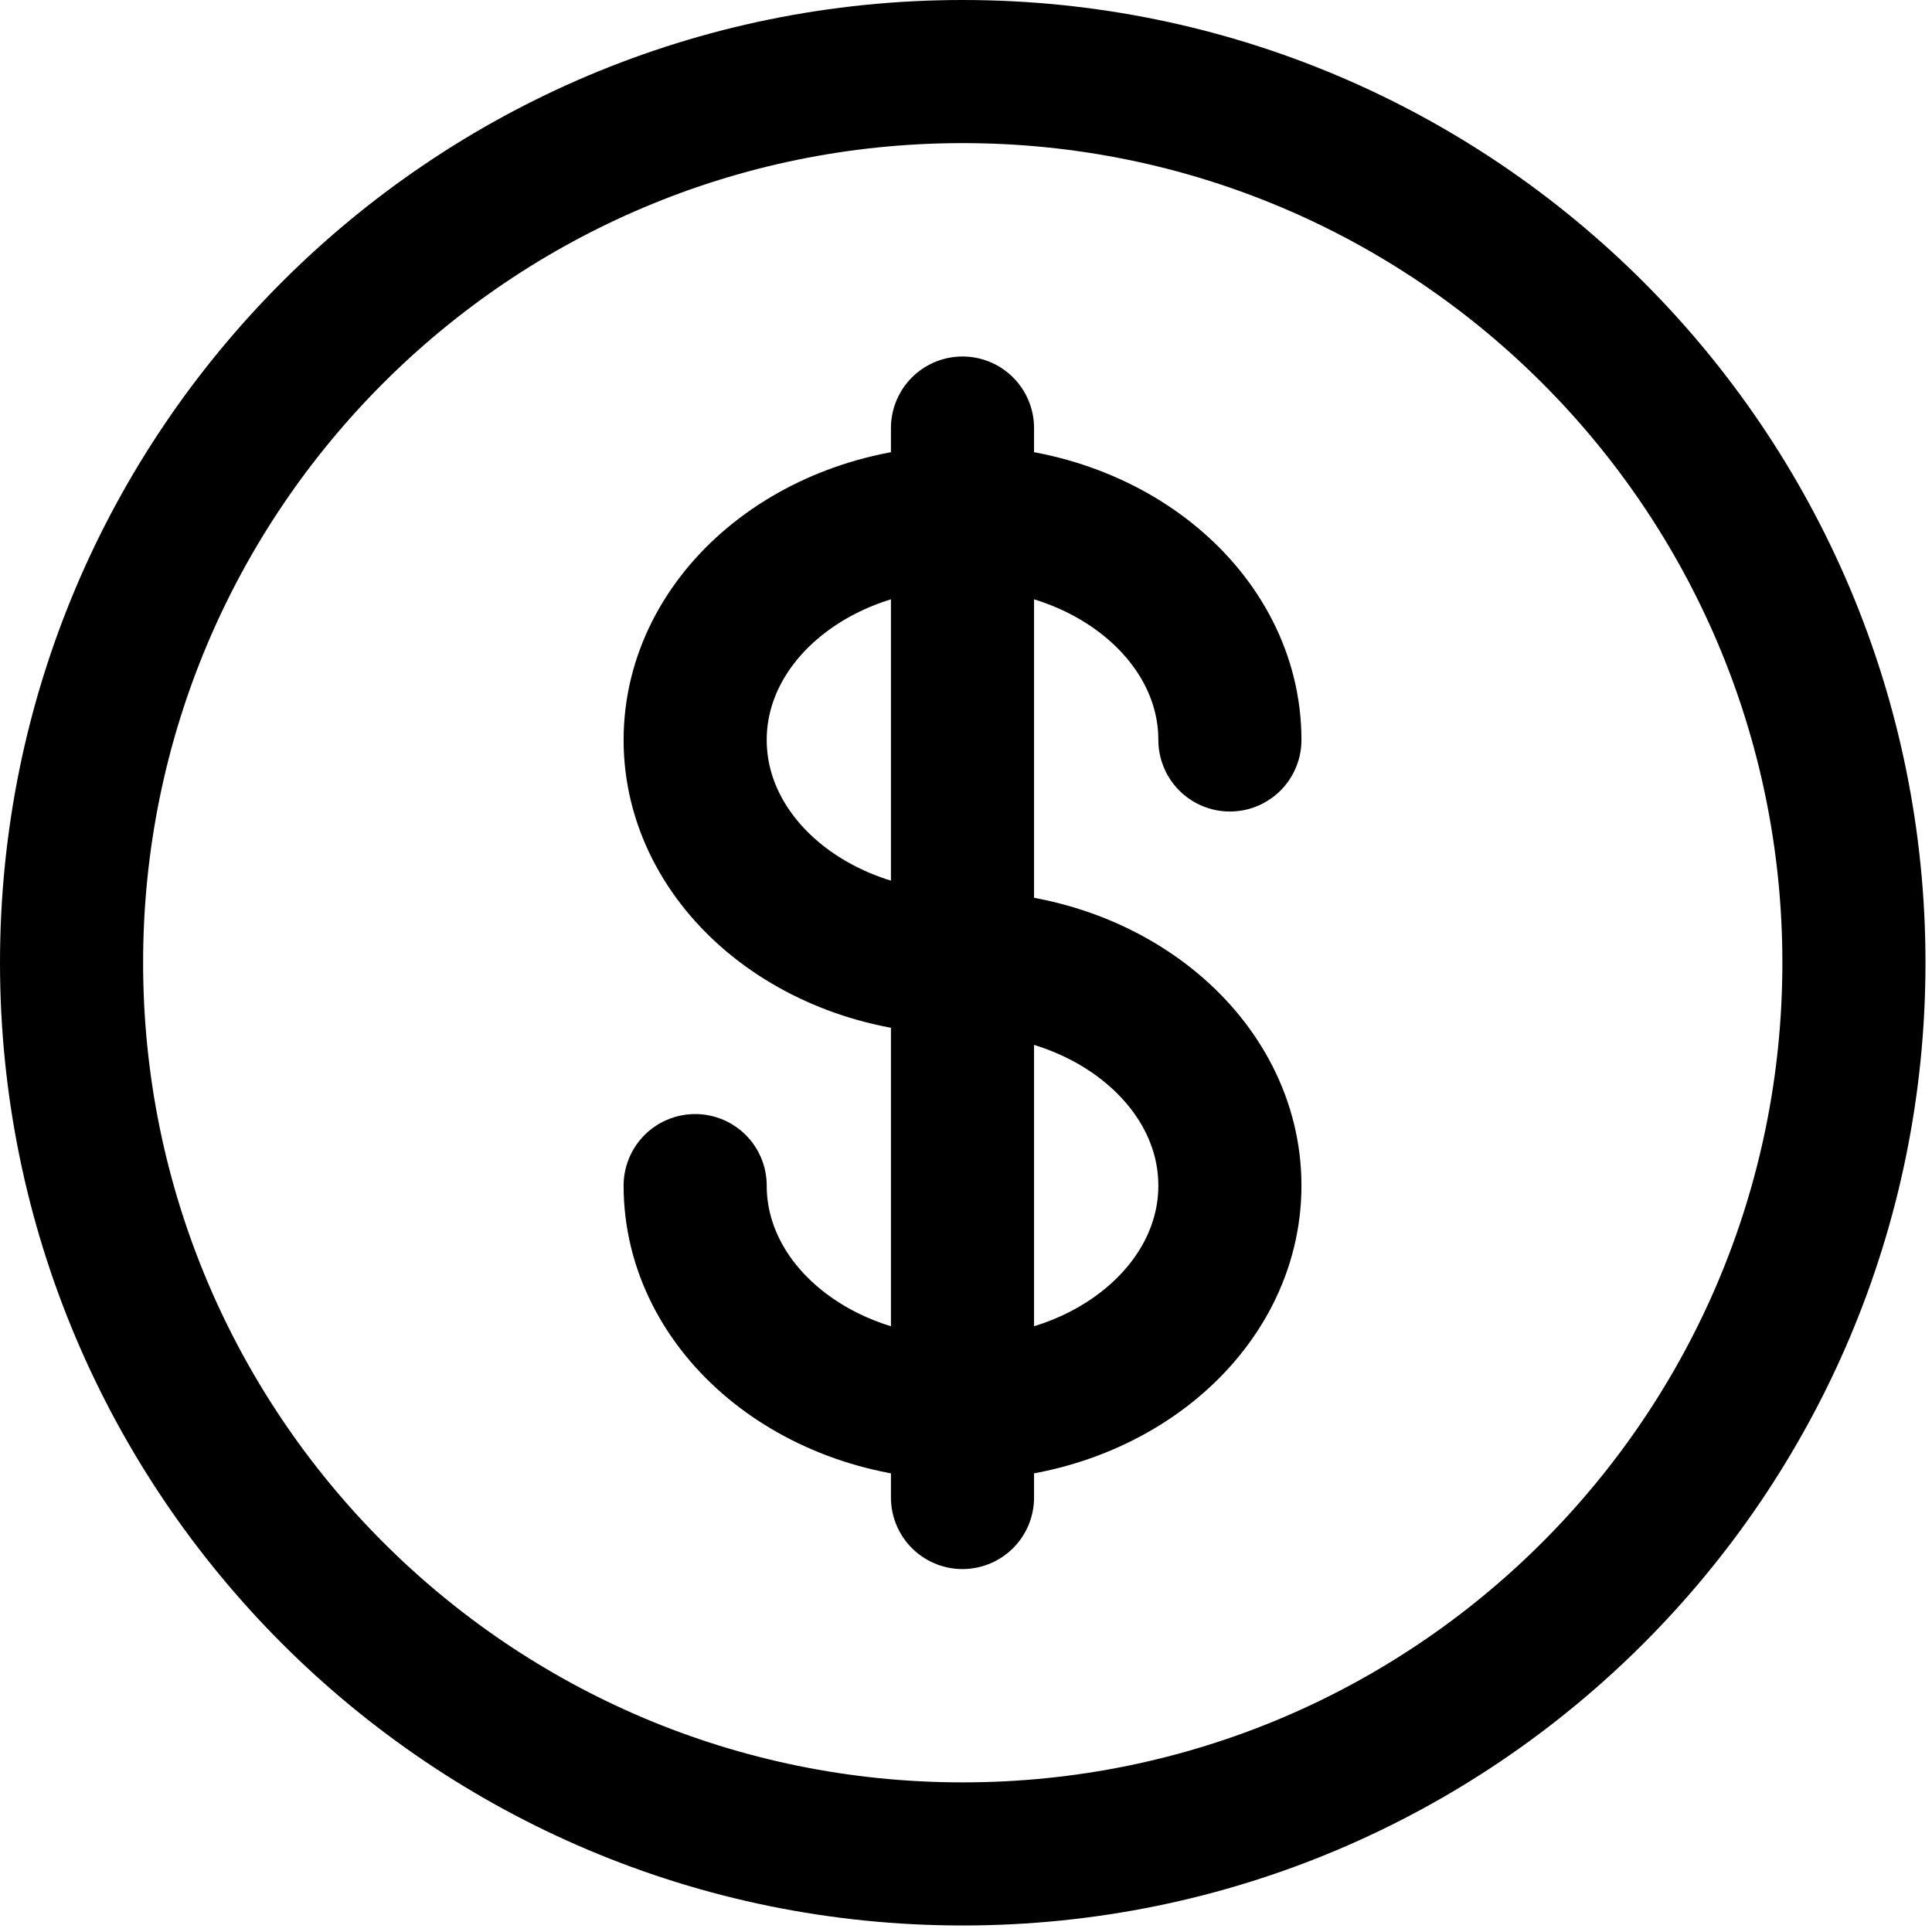
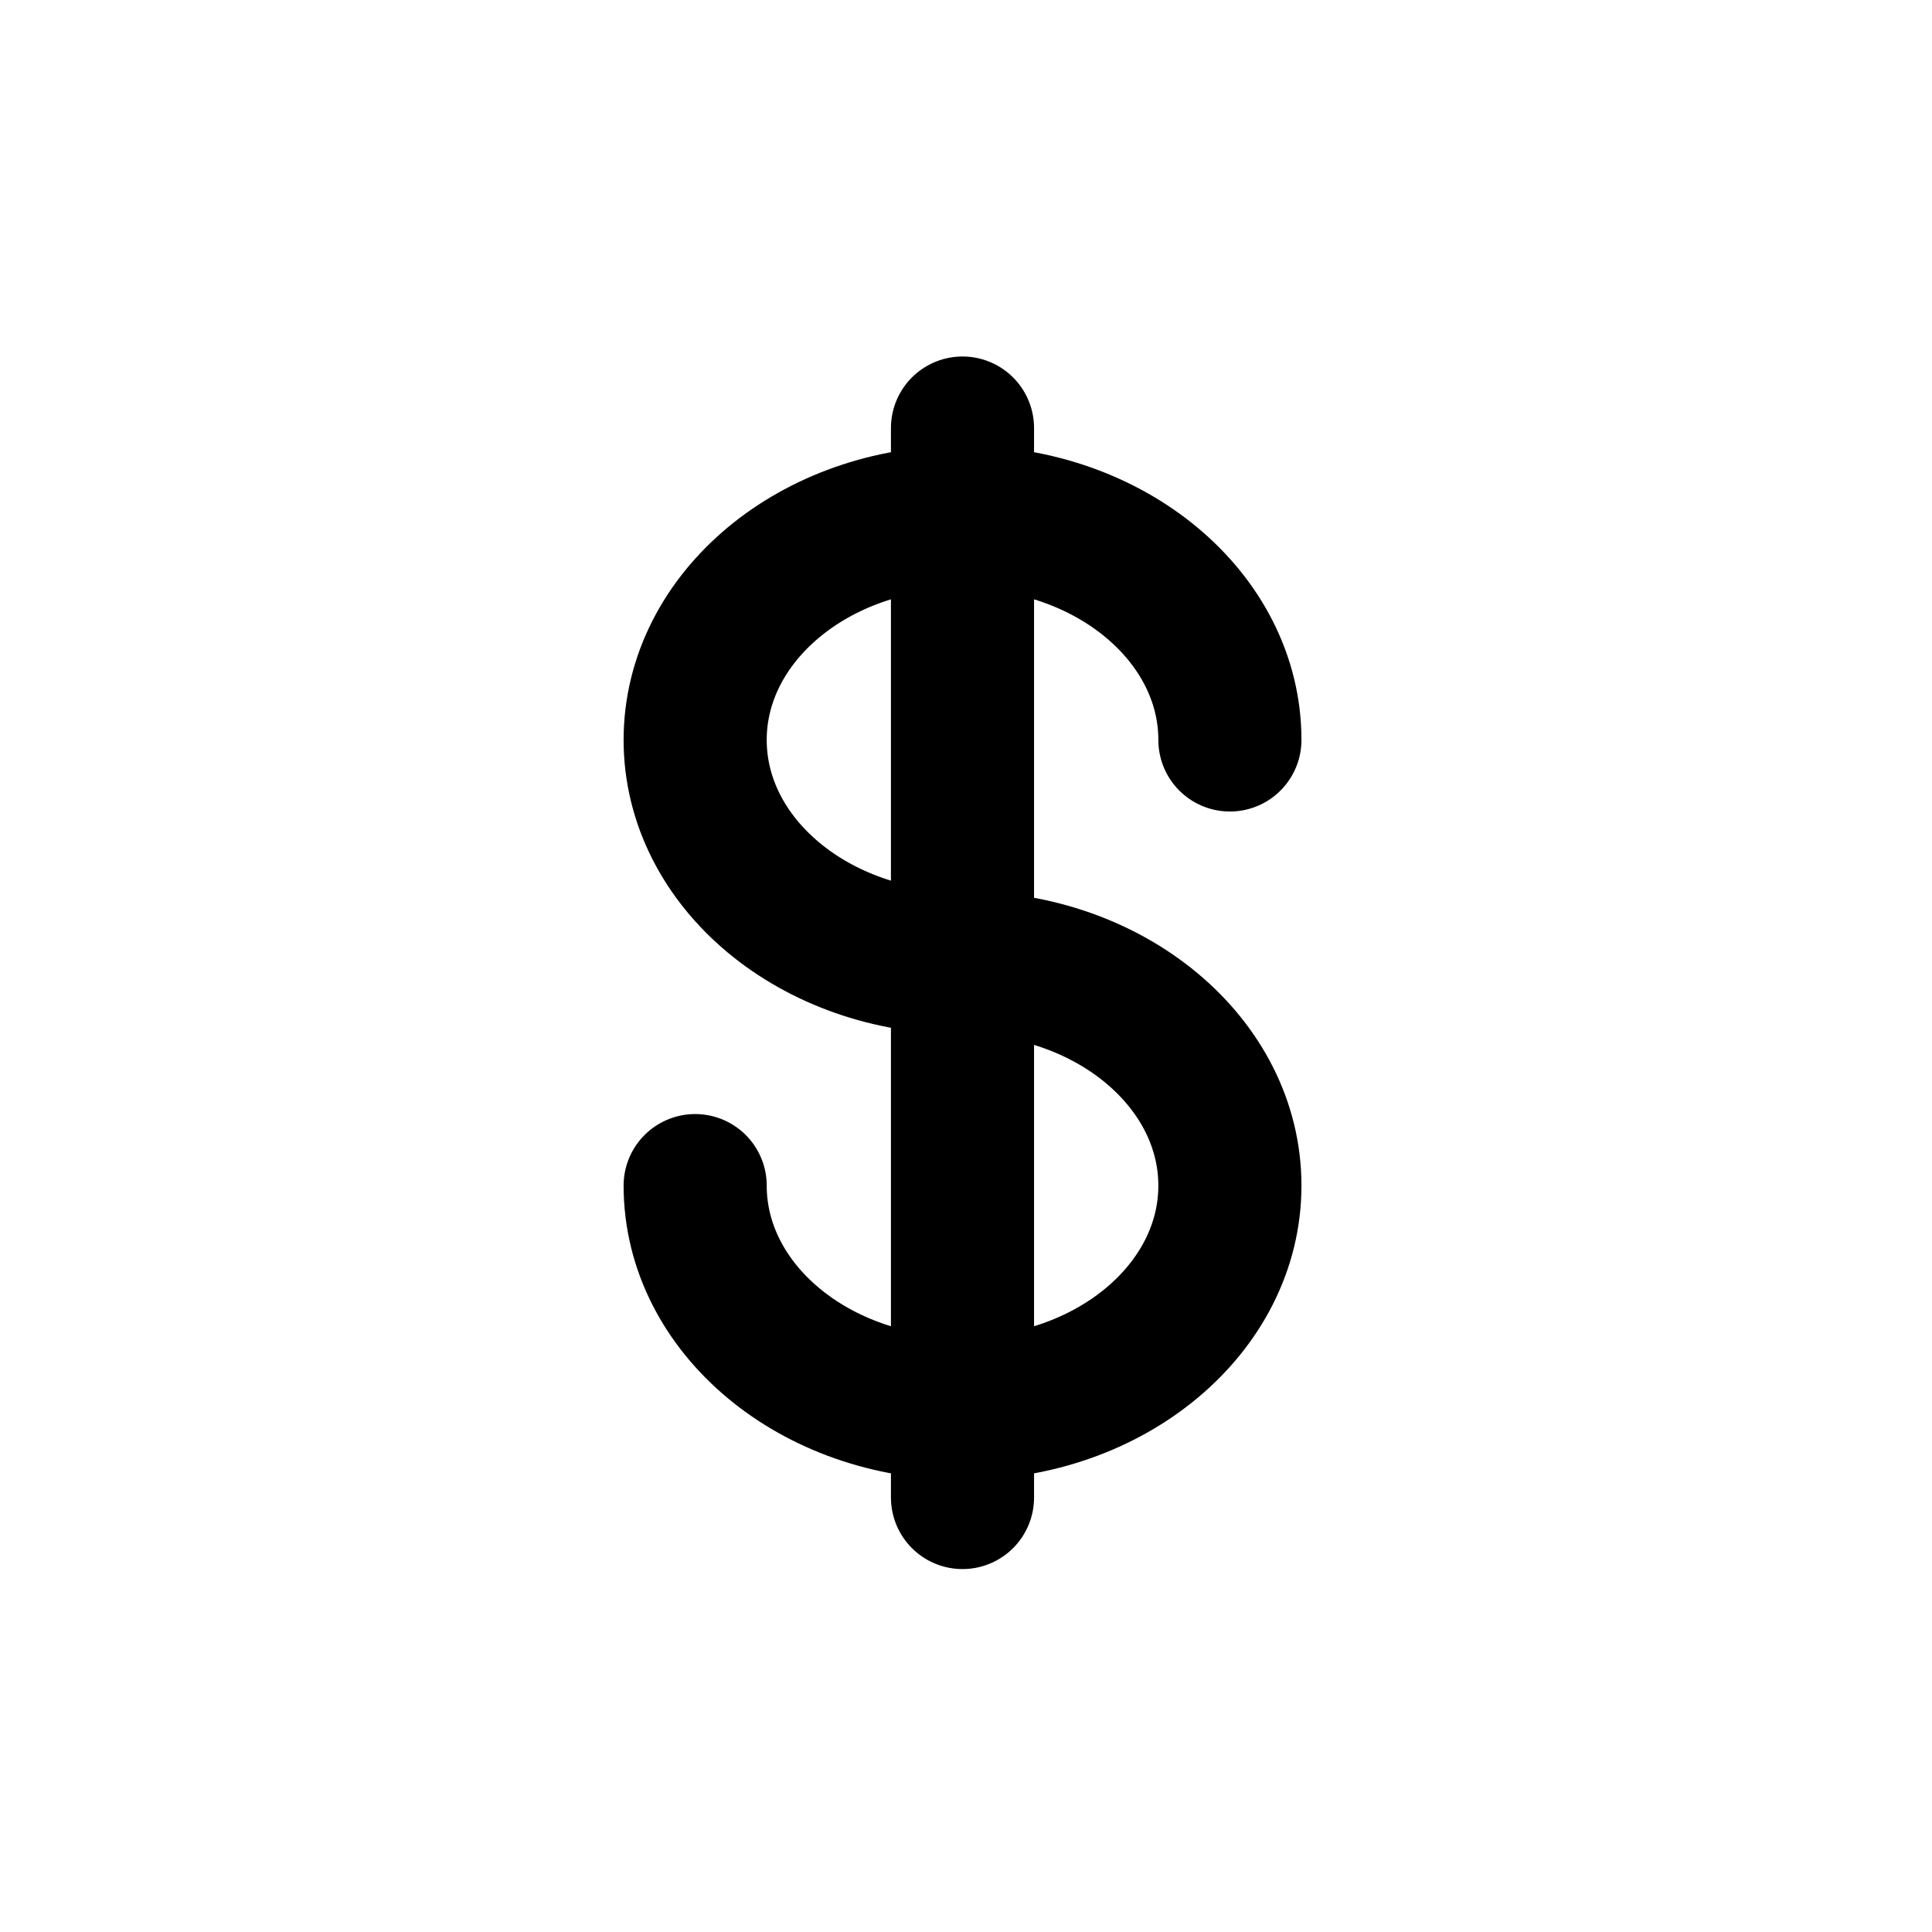
<svg xmlns="http://www.w3.org/2000/svg" width="27" height="27" viewBox="0 0 27 27" fill="none">
-   <path d="M13.454 25.909C20.333 25.909 25.909 20.333 25.909 13.454C25.909 6.576 20.333 1 13.454 1C6.576 1 1 6.576 1 13.454C1 20.333 6.576 25.909 13.454 25.909Z" stroke="black" stroke-width="2" />
  <path d="M13.451 5.982V20.928M17.188 10.341C17.188 8.623 15.515 7.228 13.451 7.228C11.387 7.228 9.715 8.623 9.715 10.341C9.715 12.06 11.387 13.455 13.451 13.455C15.515 13.455 17.188 14.85 17.188 16.569C17.188 18.288 15.515 19.682 13.451 19.682C11.387 19.682 9.715 18.288 9.715 16.569" stroke="black" stroke-width="2" stroke-linecap="round" />
</svg>